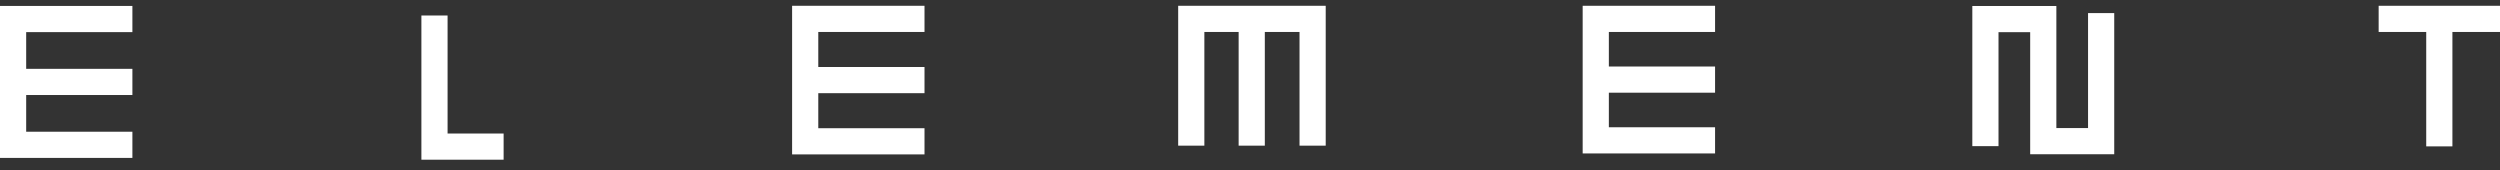
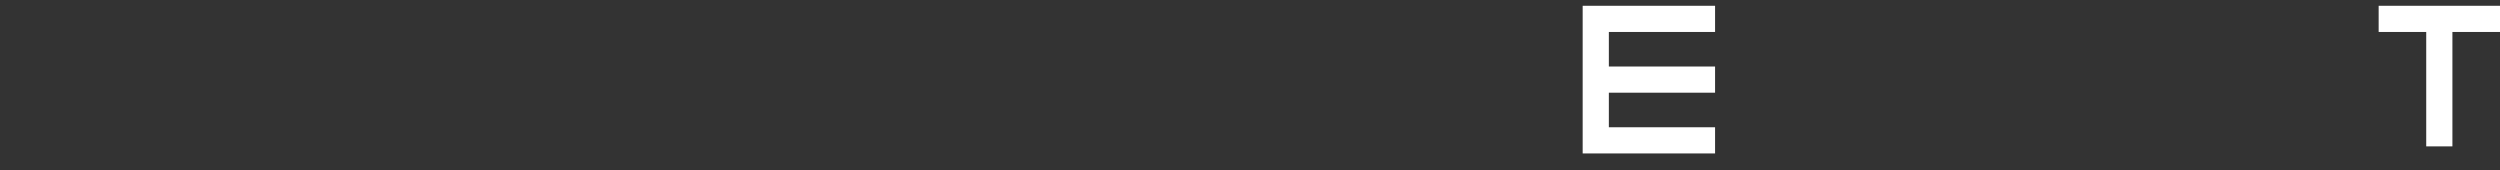
<svg xmlns="http://www.w3.org/2000/svg" width="191" height="13" viewBox="0 0 191 13" fill="none">
  <rect x="0" y="0" width="191" height="13" fill="#333333" stroke="none" />
-   <path d="M10.115 1.454H1V6.259M10.115 11.064H1V6.259M1 6.259H10.115" stroke="white" stroke-width="2" />
-   <path d="M70.632 1.442H61.517V6.119M70.632 10.796H61.517V6.119M61.517 6.119H70.632" stroke="white" stroke-width="2" />
  <path d="M131.031 1.442H121.916V6.082M131.031 10.723H121.916V6.082M121.916 6.082H131.031" stroke="white" stroke-width="2" />
-   <path d="M151.686 11.165V1.458H156.106V10.784H160.527V1.9V1.337V1.112V1" stroke="white" stroke-width="2" />
  <path d="M181.729 1.442H186.364M191 1.442H186.364M186.364 1.442V11.183" stroke="white" stroke-width="2" />
-   <path d="M91.013 11.128V1.442H95.632M95.632 1.442V11.128M95.632 1.442H100.284V11.128" stroke="white" stroke-width="2" />
-   <path d="M33.195 1.184V11.201H38.476" stroke="white" stroke-width="2" />
</svg>